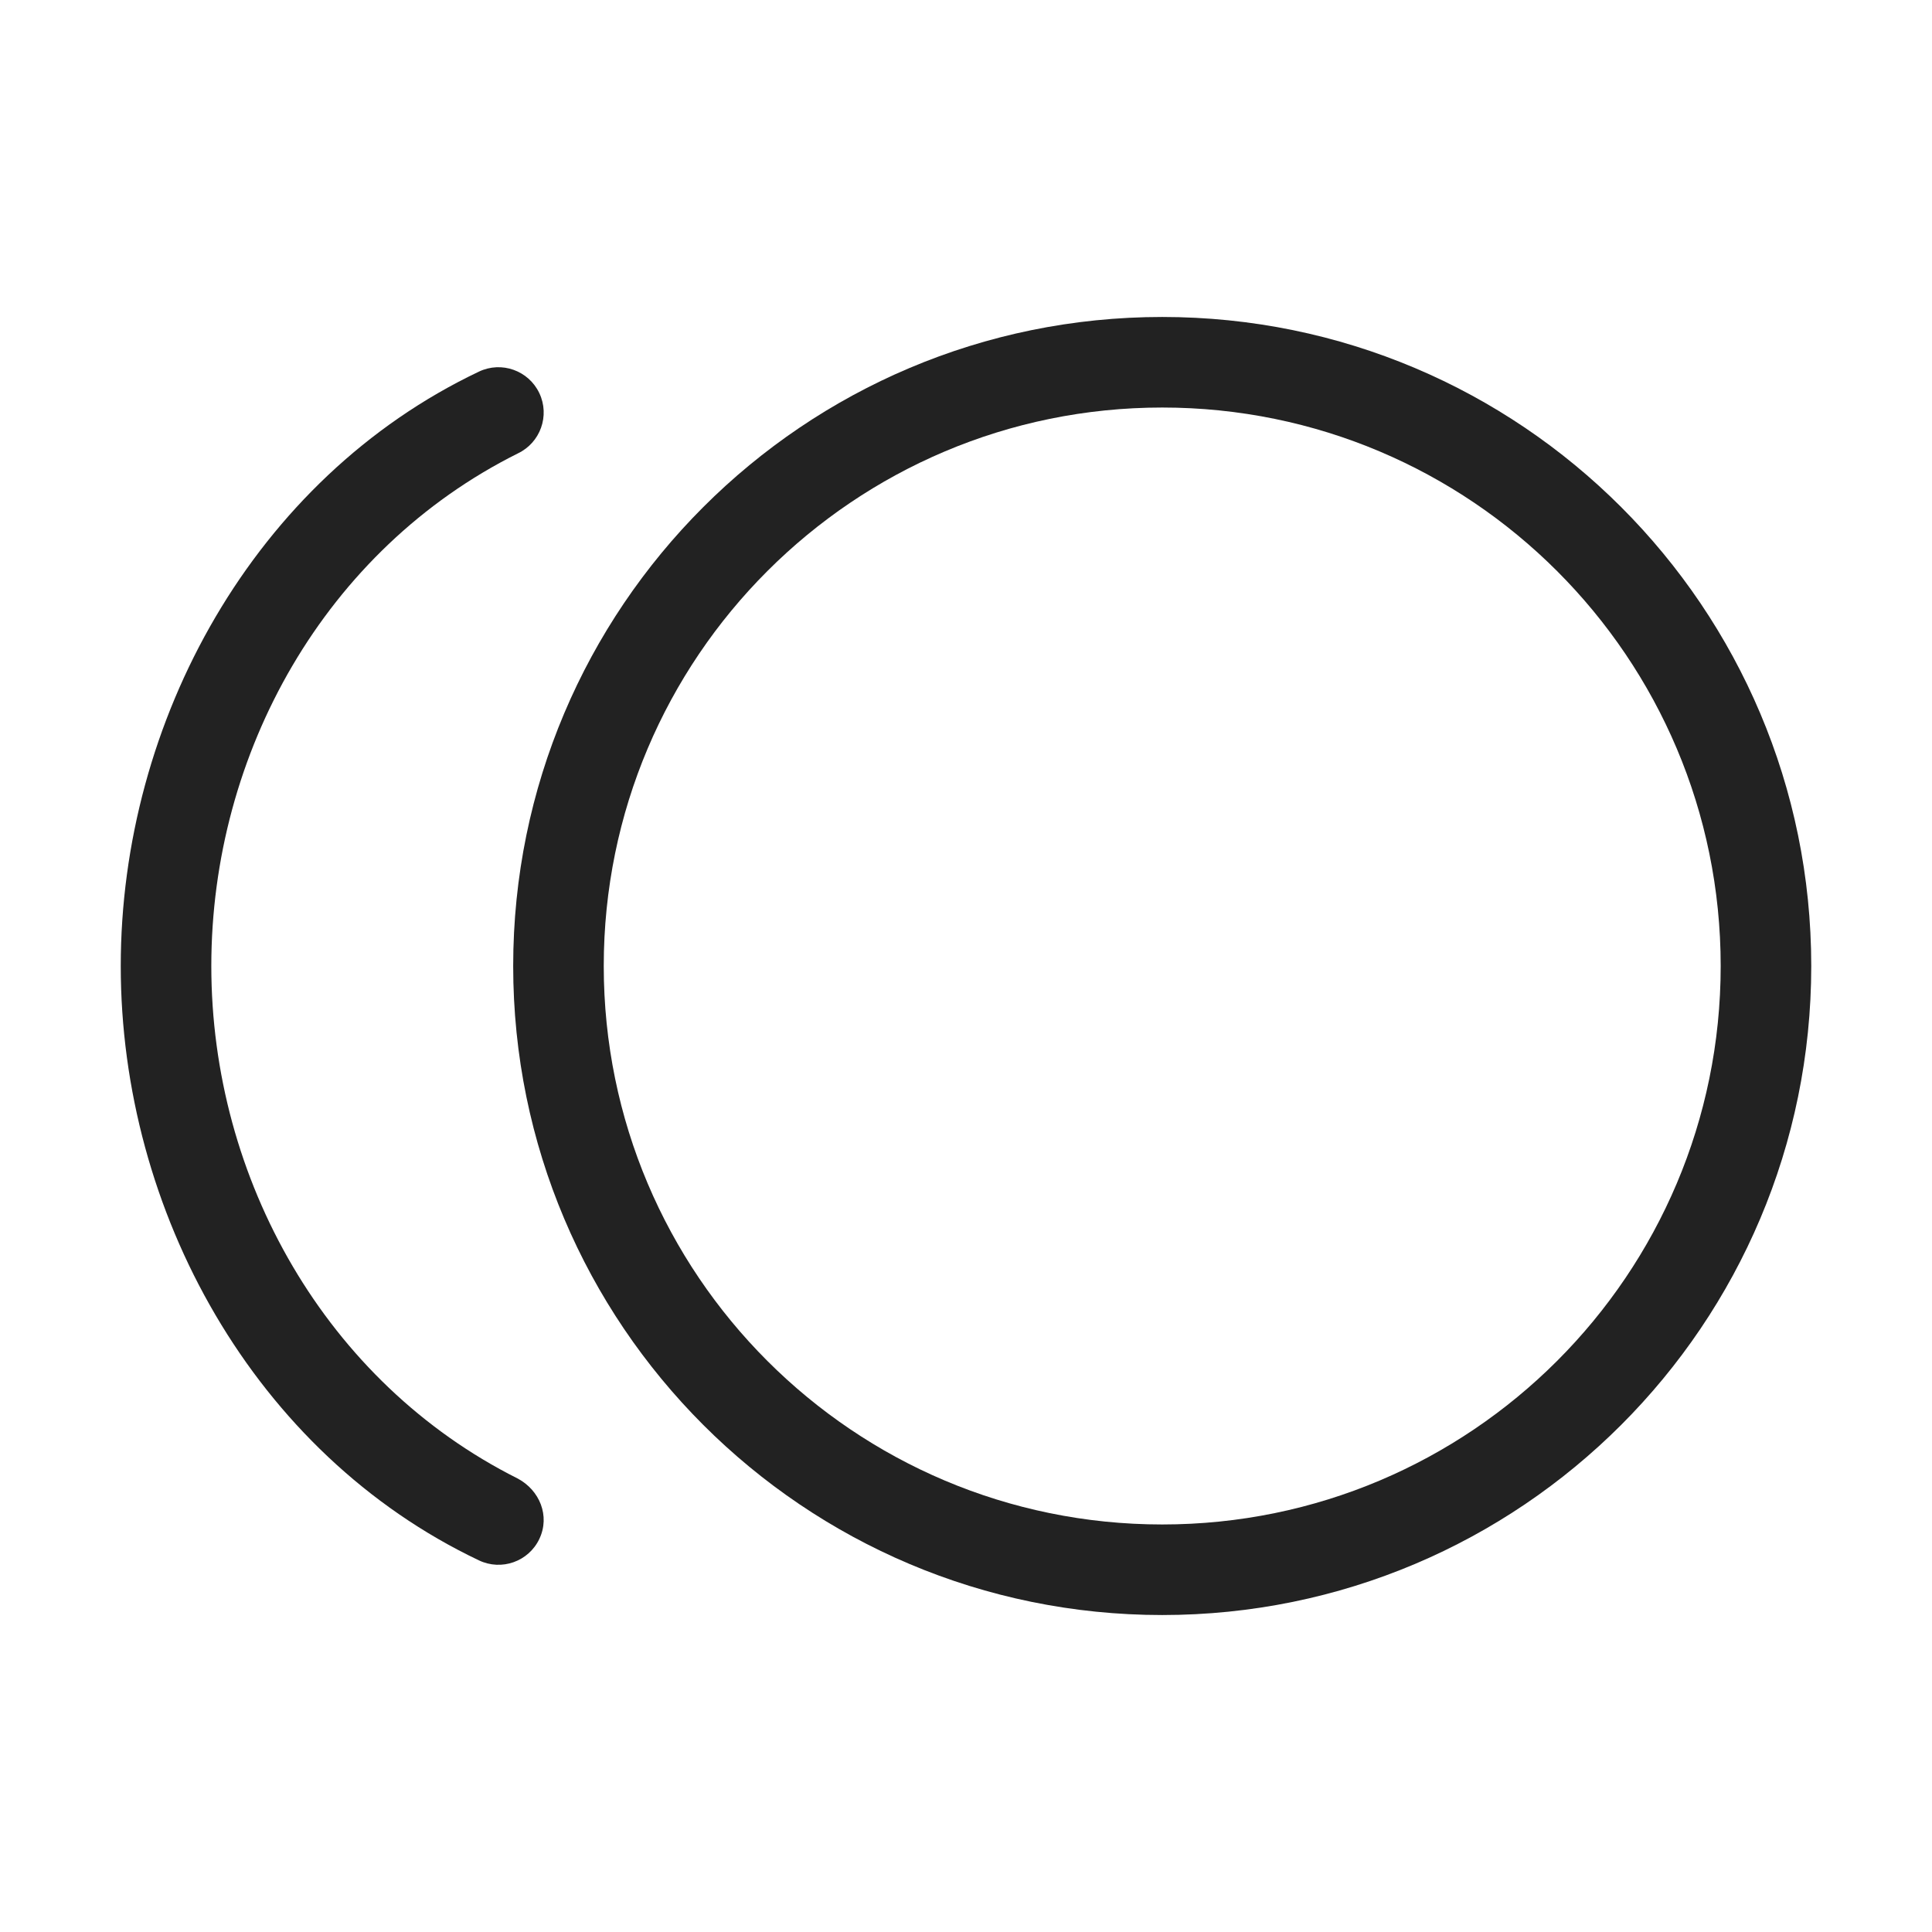
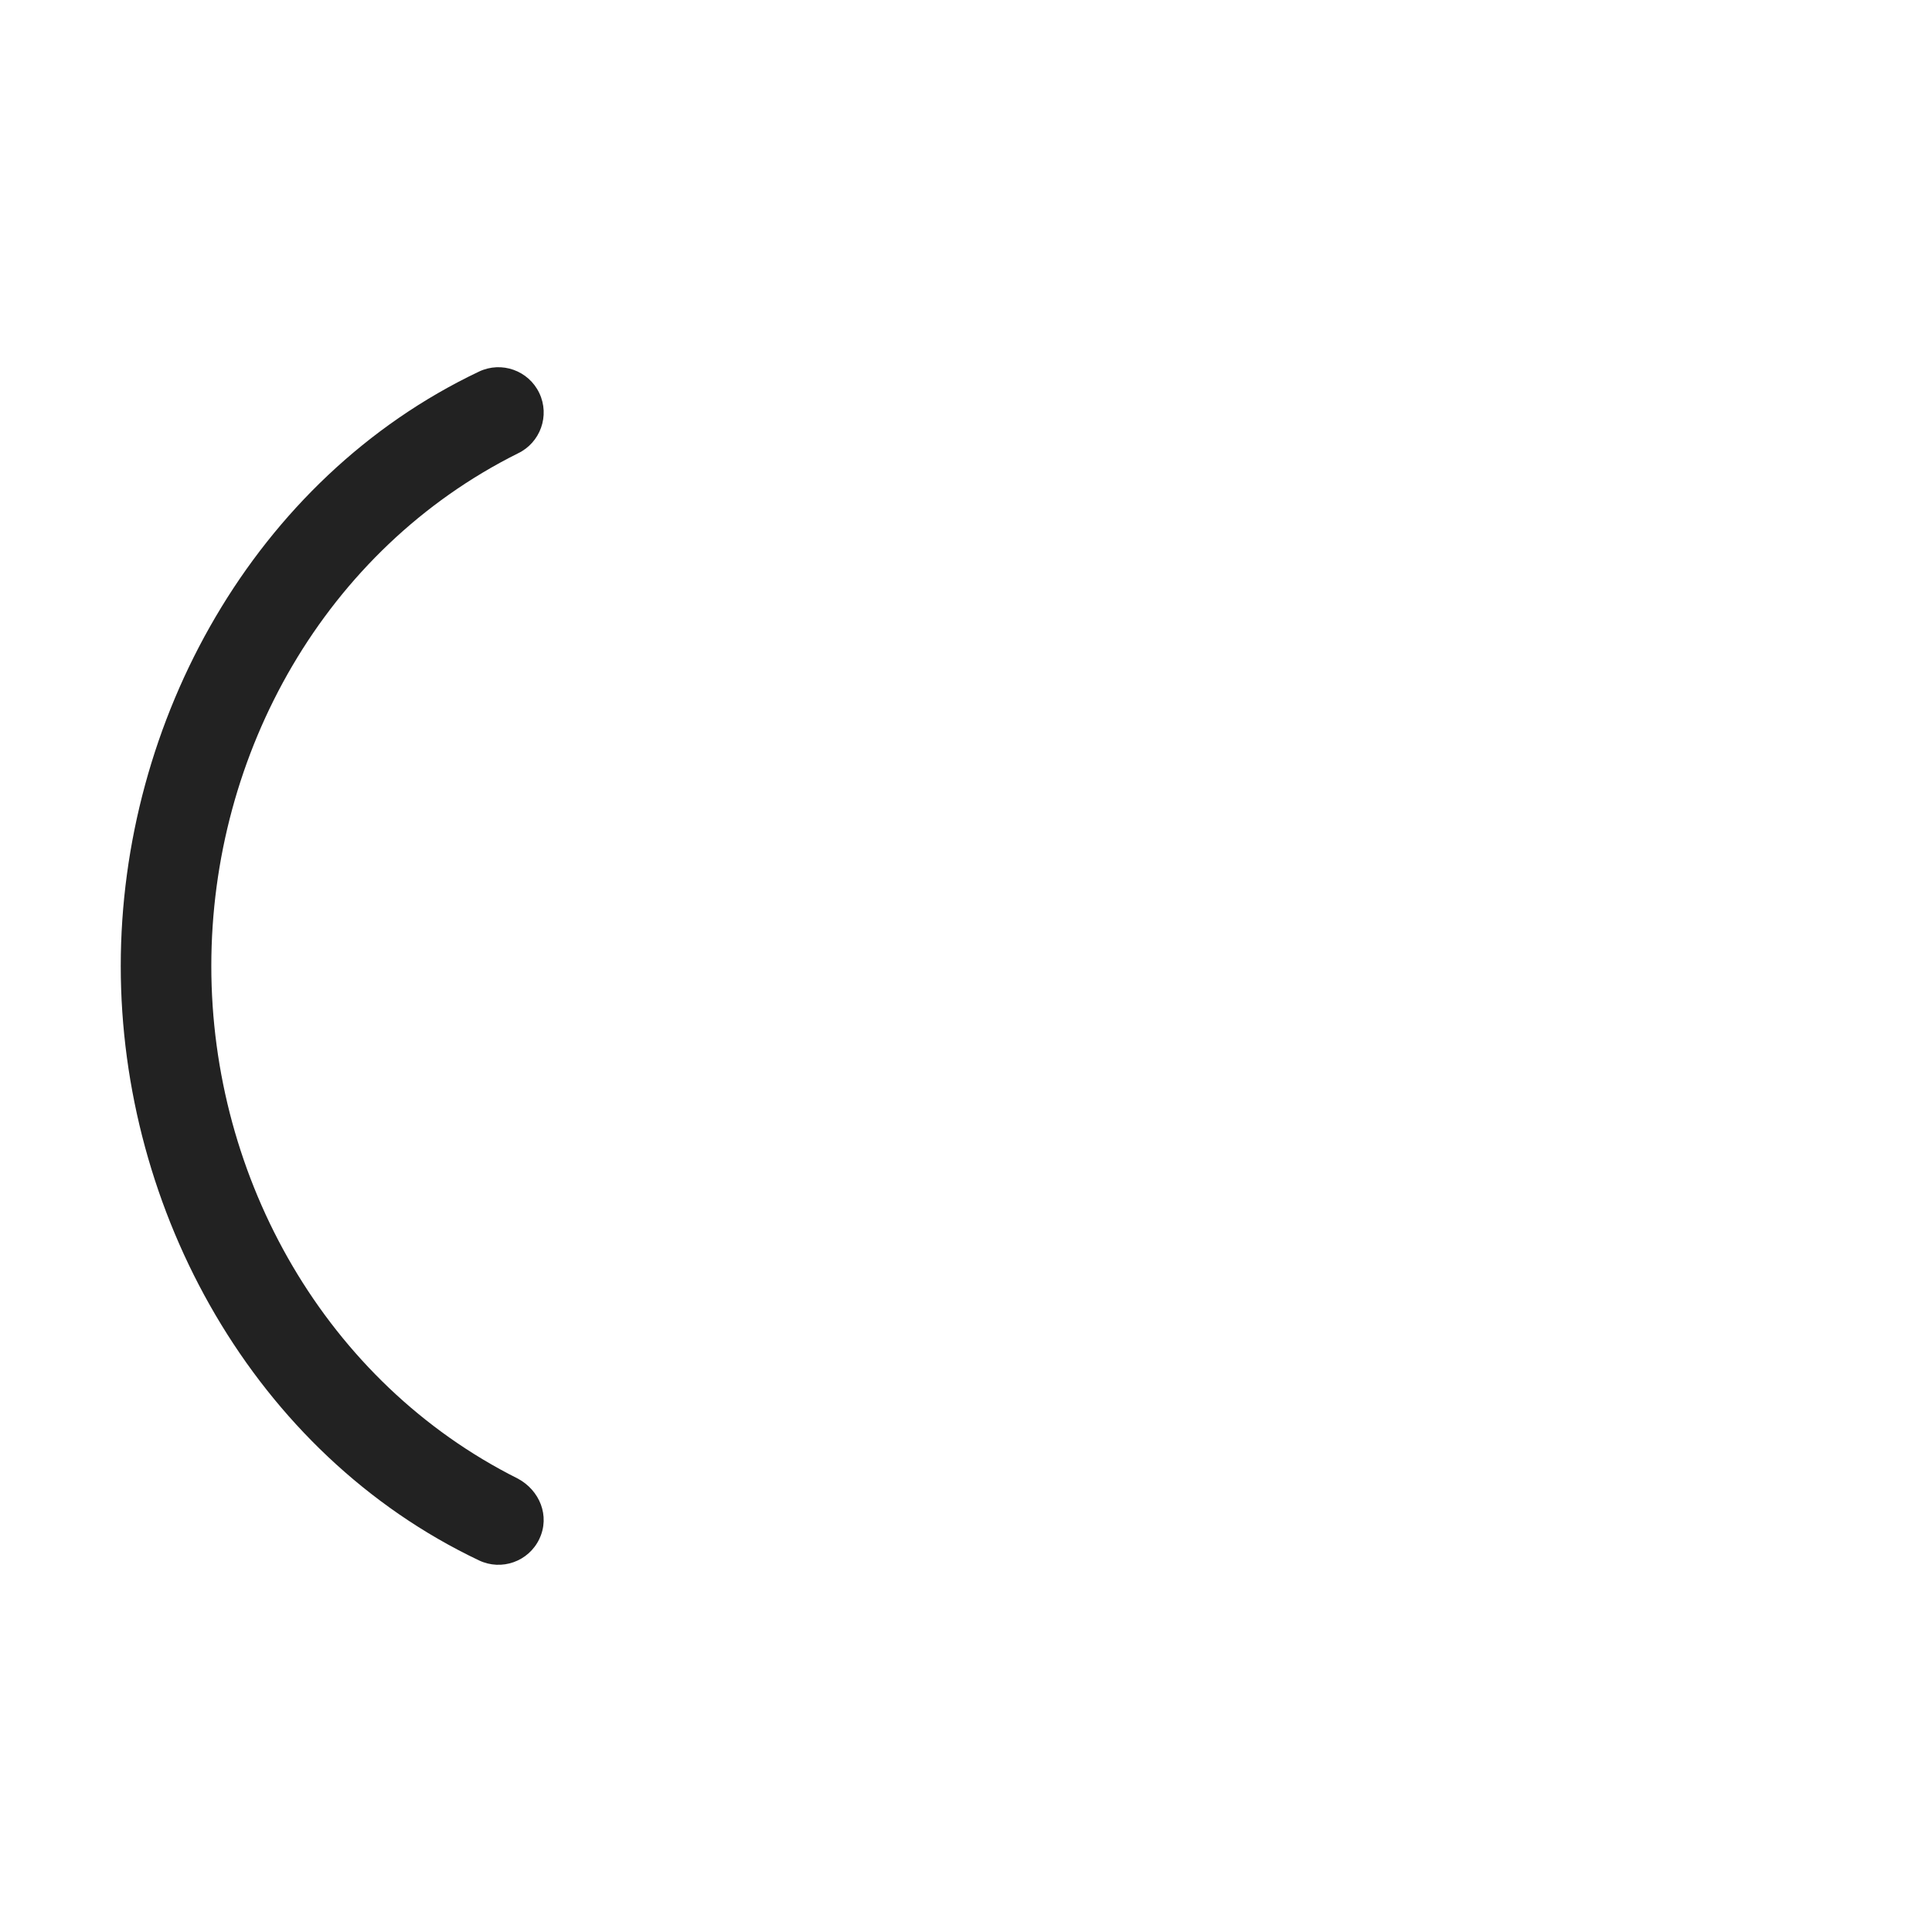
<svg xmlns="http://www.w3.org/2000/svg" width="64" height="64" viewBox="0 0 64 64" fill="none">
-   <path fill-rule="evenodd" clip-rule="evenodd" d="M38.5 10.5C50.374 10.5 60 20.126 60 32C60 43.874 50.374 53.5 38.5 53.5C26.626 53.5 17 43.874 17 32C17 20.126 26.626 10.5 38.5 10.5ZM38.5 13.5C28.283 13.5 20 21.783 20 32C20 42.217 28.283 50.5 38.5 50.5C48.717 50.5 57 42.217 57 32C57 21.783 48.717 13.5 38.5 13.5Z" fill="#222222" />
  <path d="M15.866 12.31C16.614 11.954 17.509 12.273 17.865 13.021C18.221 13.769 17.902 14.664 17.154 15.02C10.772 18.205 7 24.939 7 32.001C7 39.058 10.799 45.798 17.155 48.981C17.873 49.366 18.23 50.214 17.866 50.98C17.511 51.728 16.615 52.046 15.867 51.69C8.415 48.149 4 40.12 4 32.001C4 23.883 8.415 15.851 15.866 12.31Z" fill="#222222" />
</svg>